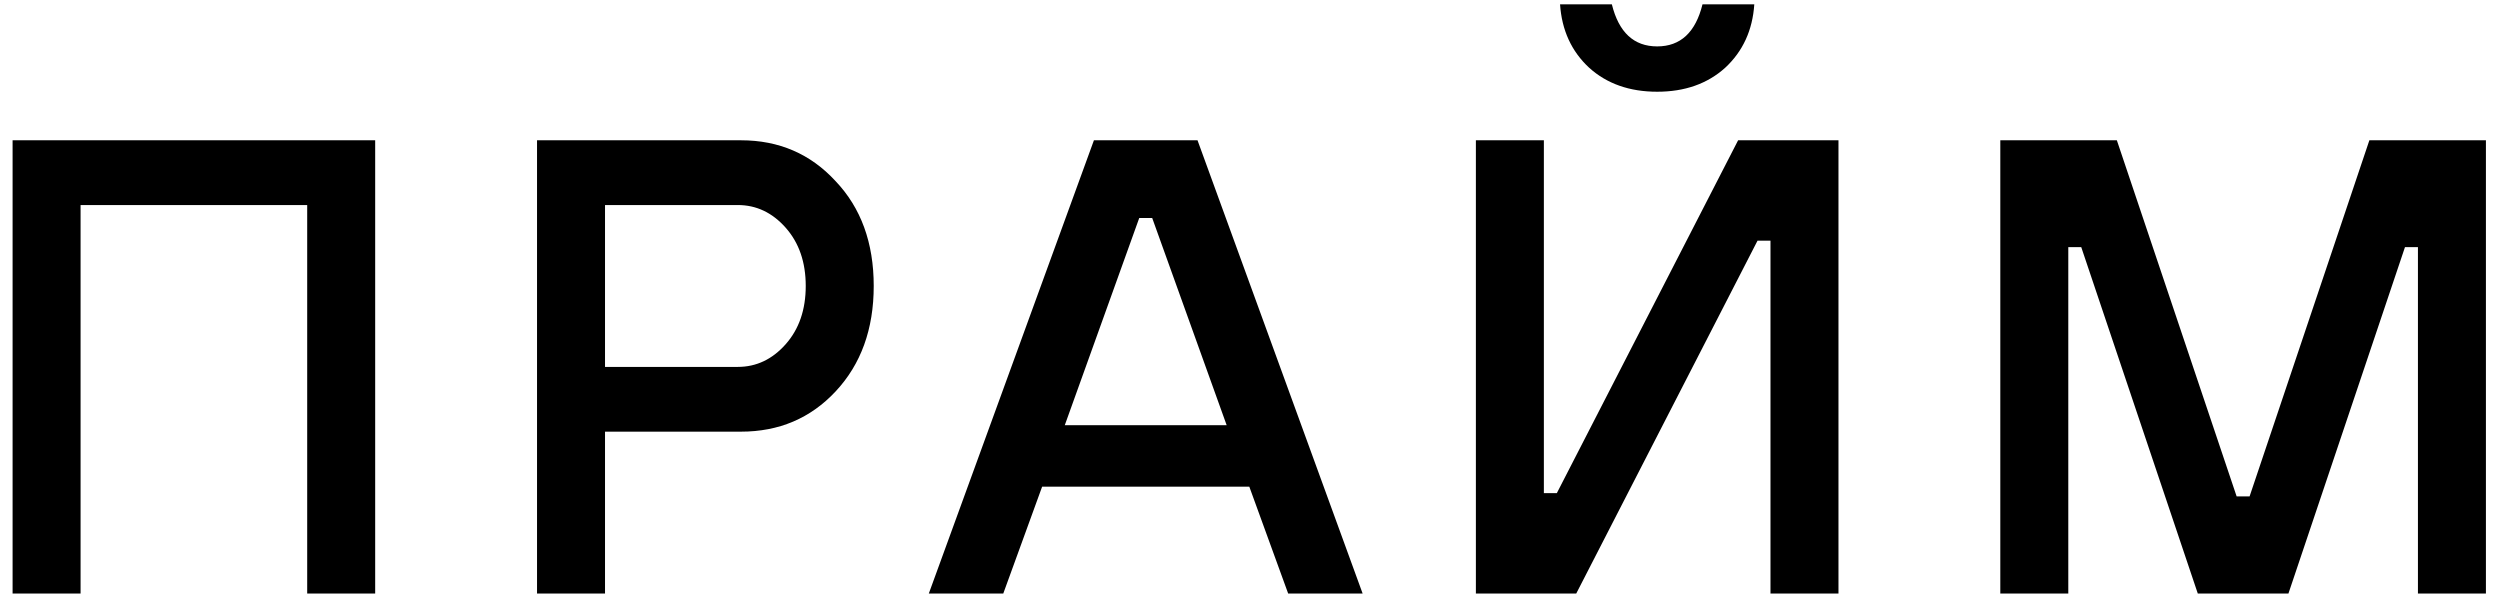
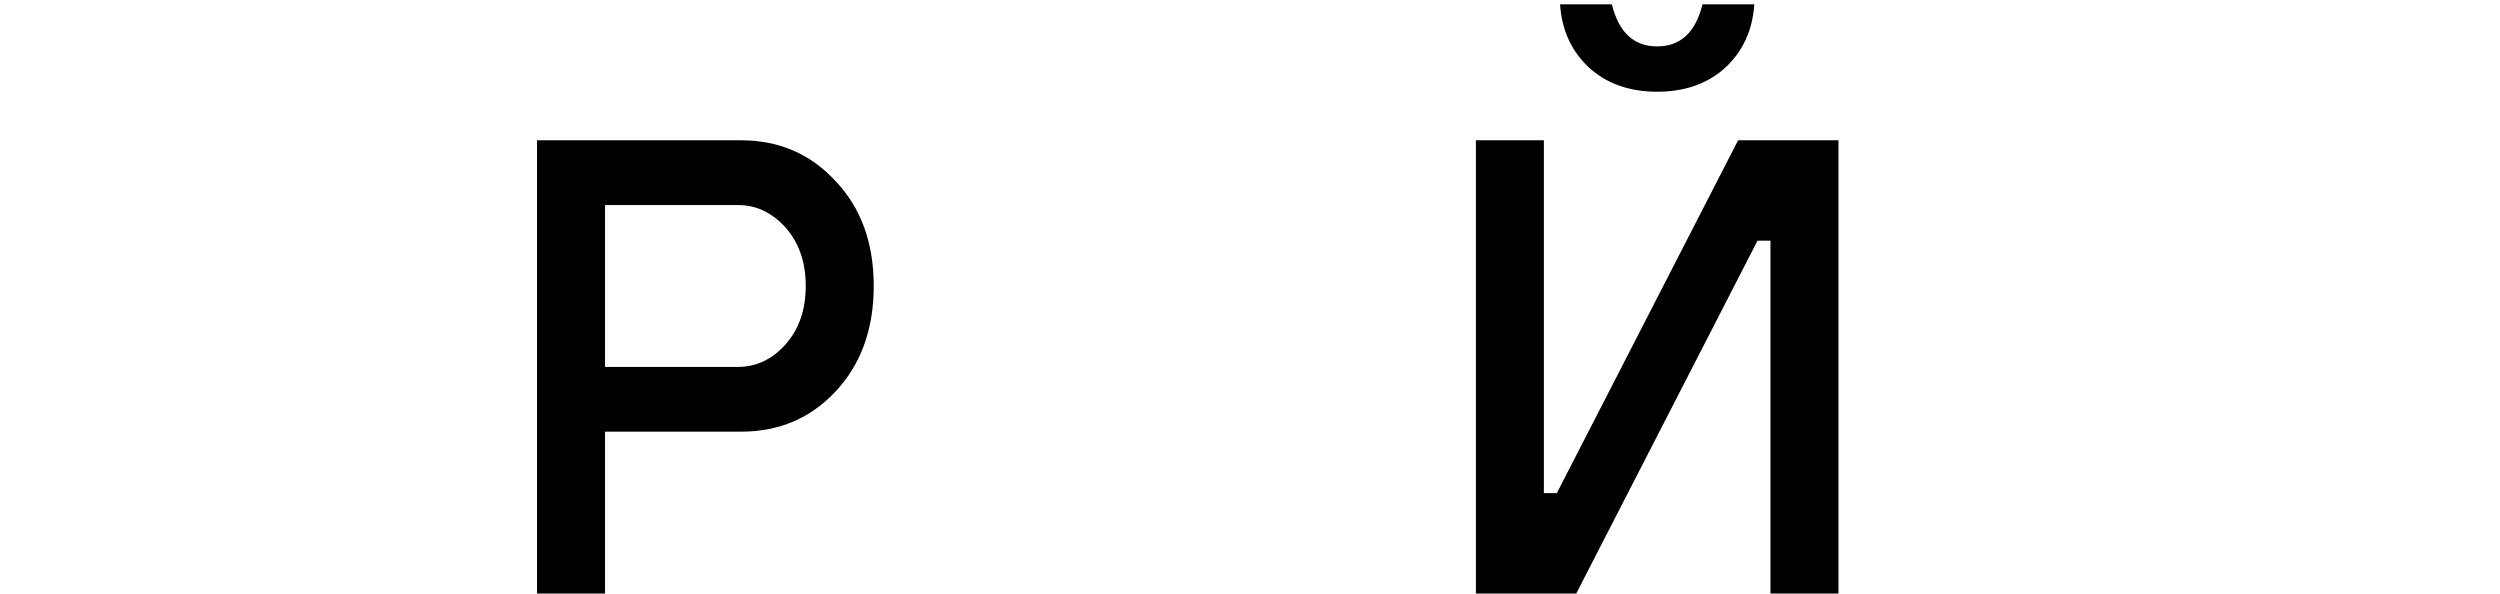
<svg xmlns="http://www.w3.org/2000/svg" width="139" height="33" viewBox="0 0 139 33" fill="none">
-   <path d="M0.7 33V7.8H20.86V33H17.08V11.4H4.48V33H0.7Z" fill="black" />
-   <path d="M33.639 20.4H41.019C42.051 20.4 42.939 19.98 43.683 19.14C44.427 18.3 44.799 17.22 44.799 15.9C44.799 14.58 44.427 13.5 43.683 12.66C42.939 11.82 42.051 11.4 41.019 11.4H33.639V20.4ZM29.859 33V7.8H41.199C43.311 7.8 45.063 8.556 46.455 10.068C47.871 11.556 48.579 13.5 48.579 15.9C48.579 18.3 47.871 20.256 46.455 21.768C45.063 23.256 43.311 24 41.199 24H33.639V33H29.859Z" fill="black" />
-   <path d="M51.642 33L60.822 7.8H66.582L75.762 33H71.622L69.462 27.06H57.942L55.782 33H51.642ZM59.202 23.64H68.202L64.062 12.12H63.342L59.202 23.64Z" fill="black" />
+   <path d="M33.639 20.4H41.019C42.051 20.4 42.939 19.98 43.683 19.14C44.427 18.3 44.799 17.22 44.799 15.9C44.799 14.58 44.427 13.5 43.683 12.66C42.939 11.82 42.051 11.4 41.019 11.4H33.639V20.4ZM29.859 33V7.8H41.199C43.311 7.8 45.063 8.556 46.455 10.068C47.871 11.556 48.579 13.5 48.579 15.9C48.579 18.3 47.871 20.256 46.455 21.768C45.063 23.256 43.311 24 41.199 24H33.639V33Z" fill="black" />
  <path d="M82.059 33V7.8H85.839V27.42H86.559L96.639 7.8H102.219V33H98.439V13.38H97.719L87.639 33H82.059ZM86.739 0.24H89.619C90.003 1.8 90.843 2.58 92.139 2.58C93.435 2.58 94.275 1.8 94.659 0.24H97.539C97.443 1.68 96.903 2.856 95.919 3.768C94.935 4.656 93.675 5.1 92.139 5.1C90.603 5.1 89.343 4.656 88.359 3.768C87.375 2.856 86.835 1.68 86.739 0.24Z" fill="black" />
-   <path d="M111.217 33V7.8H117.697L124.357 27.6H125.077L131.737 7.8H138.217V33H134.437V13.74H133.717L127.237 33H122.197L115.717 13.74H114.997V33H111.217Z" fill="black" />
</svg>